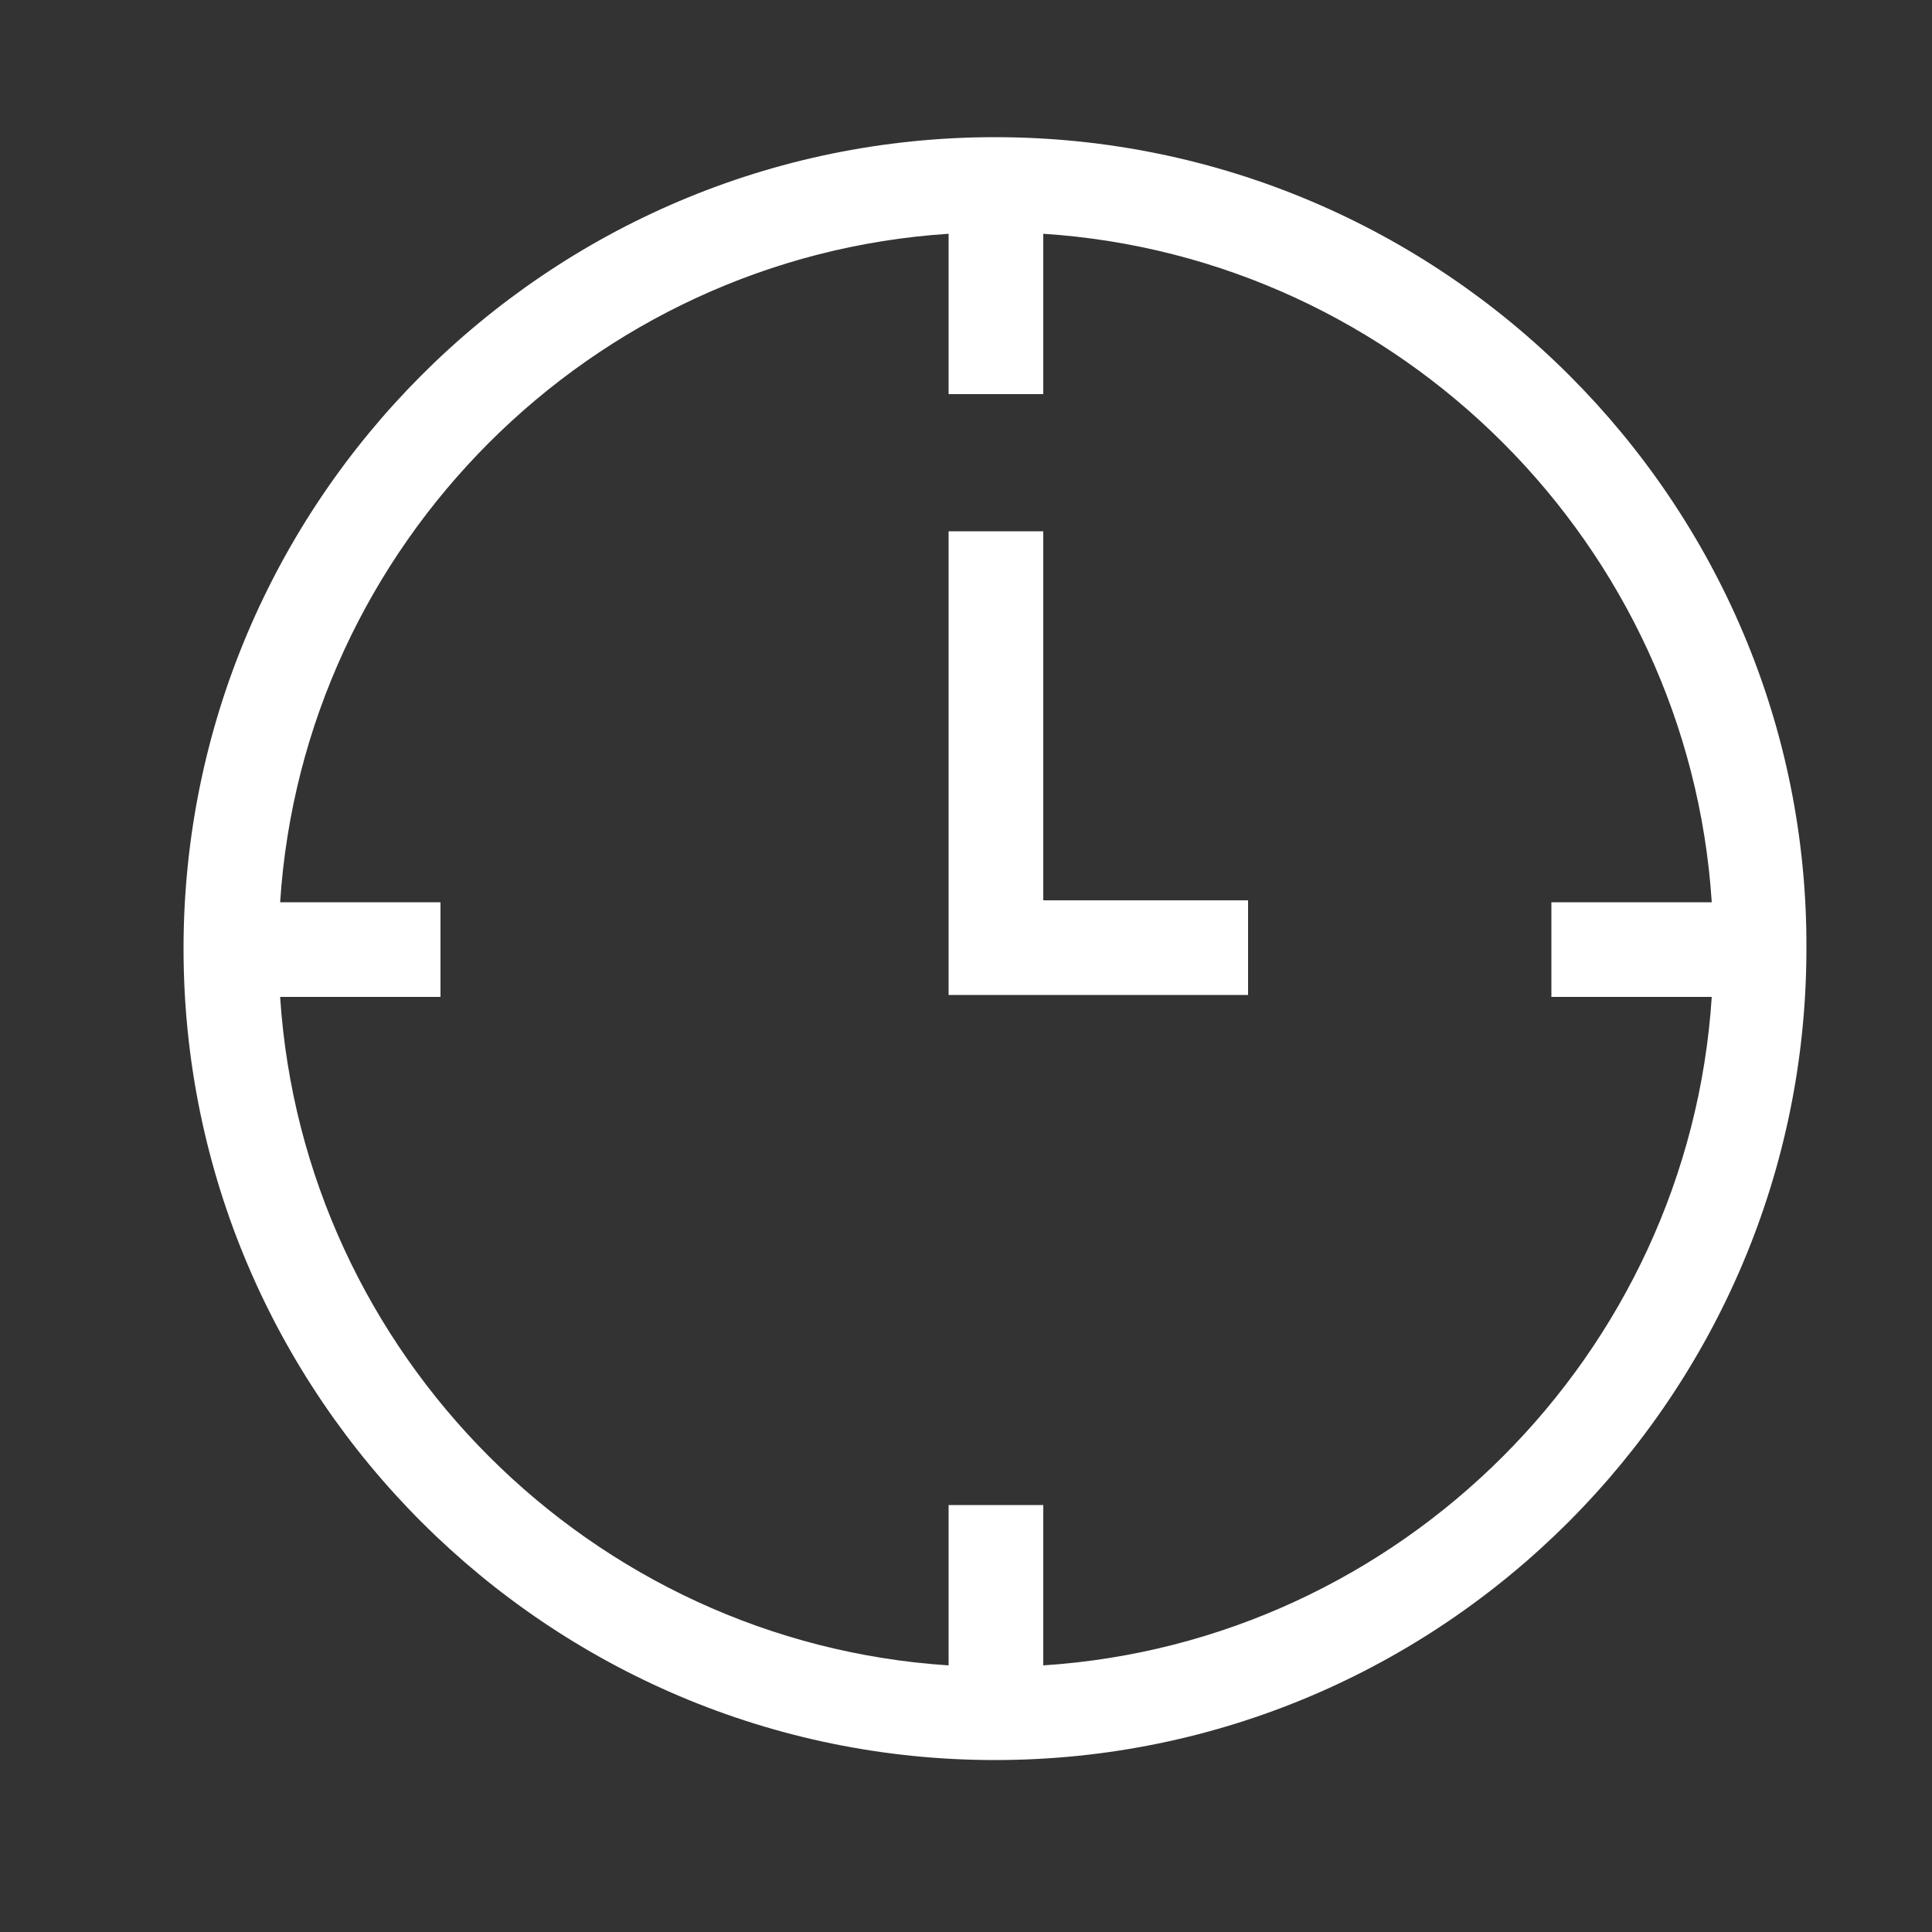
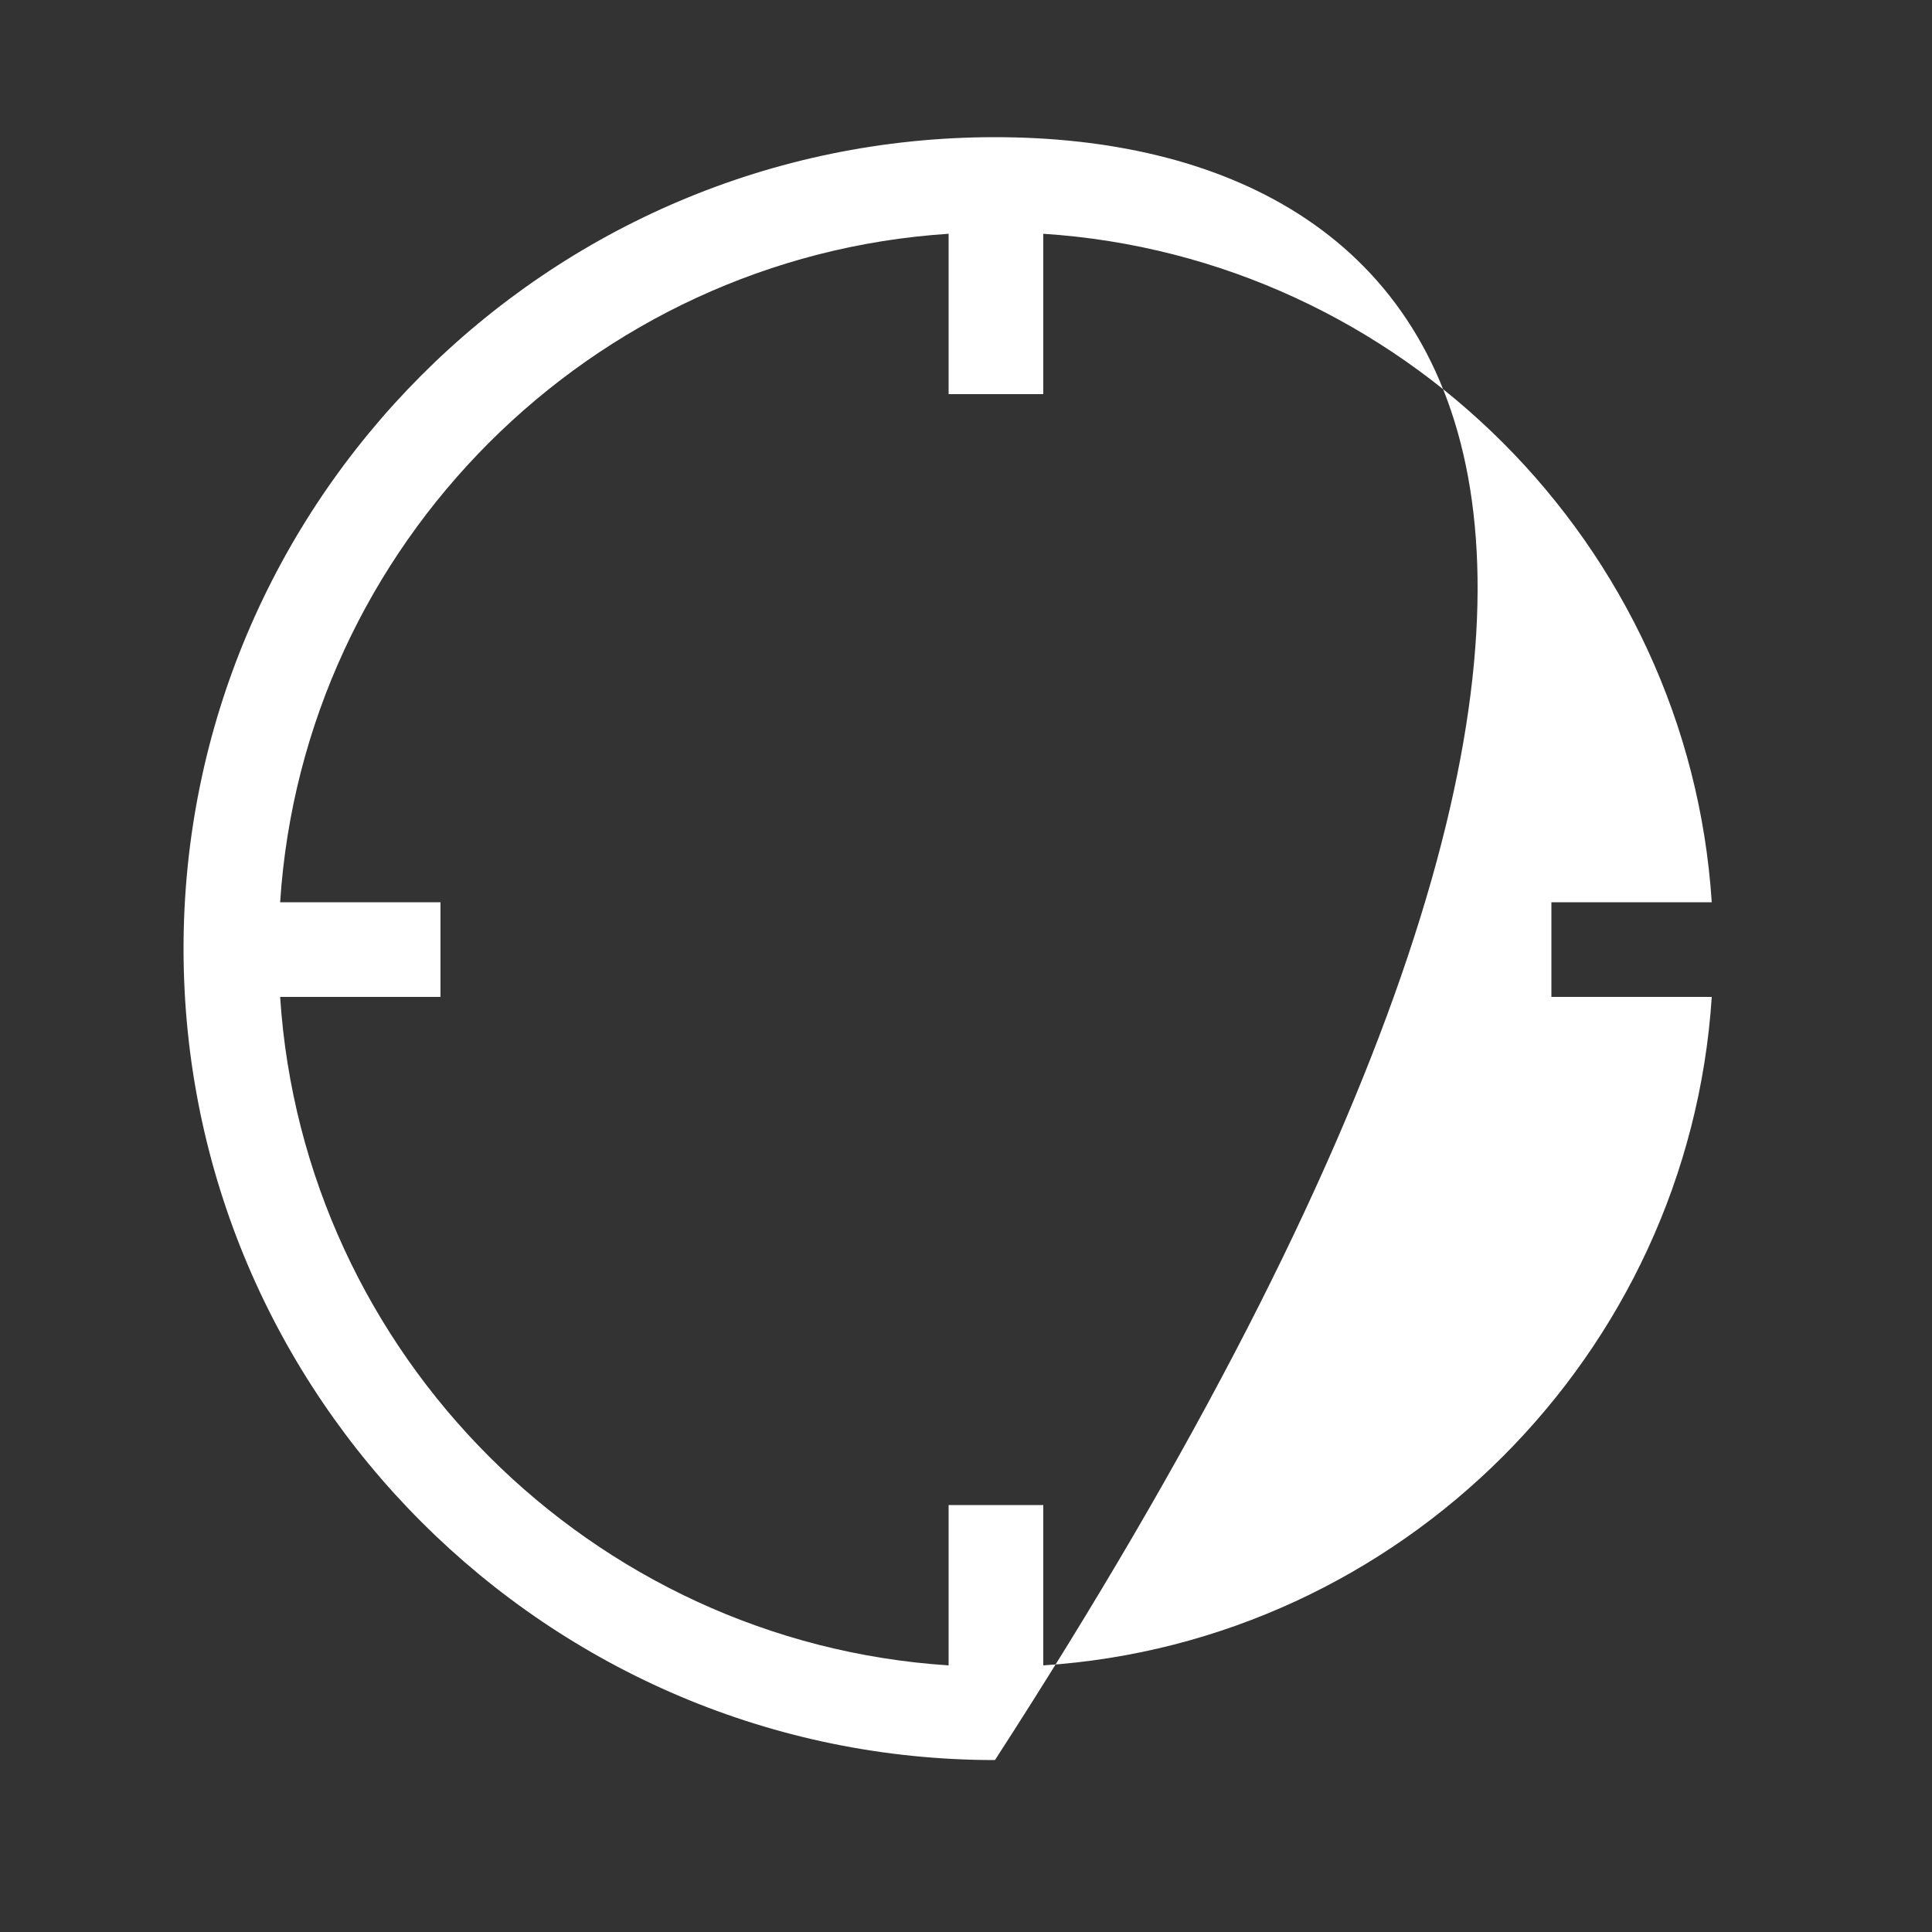
<svg xmlns="http://www.w3.org/2000/svg" version="1.1" id="Ebene_1" x="0px" y="0px" viewBox="0 0 100 100" style="enable-background:new 0 0 100 100;" xml:space="preserve">
  <rect x="0" y="0" width="100" height="100" fill="#333333" stroke="none" />
  <style type="text/css">
	.st0{fill:#FFFFFF;}
</style>
  <g>
-     <path class="st0" d="M51.5,7.1c-23.2,0-42,18.9-42,42c0,23.2,18.9,42,42,42c23.2,0,42-18.9,42-42C93.6,26,74.7,7.1,51.5,7.1z    M54,86.2v-8.3h-4.9v8.3C30.6,85,15.7,70.1,14.5,51.6h8.3v-4.9h-8.3c1.2-18.5,16.1-33.4,34.6-34.6v8.3H54v-8.3   c18.5,1.2,33.4,16.1,34.6,34.6h-8.3v4.9h8.3C87.4,70.1,72.5,85,54,86.2z" />
-     <polygon class="st0" points="54,27.5 49.1,27.5 49.1,51.5 64.6,51.5 64.6,46.6 54,46.6  " />
+     <path class="st0" d="M51.5,7.1c-23.2,0-42,18.9-42,42c0,23.2,18.9,42,42,42C93.6,26,74.7,7.1,51.5,7.1z    M54,86.2v-8.3h-4.9v8.3C30.6,85,15.7,70.1,14.5,51.6h8.3v-4.9h-8.3c1.2-18.5,16.1-33.4,34.6-34.6v8.3H54v-8.3   c18.5,1.2,33.4,16.1,34.6,34.6h-8.3v4.9h8.3C87.4,70.1,72.5,85,54,86.2z" />
  </g>
</svg>